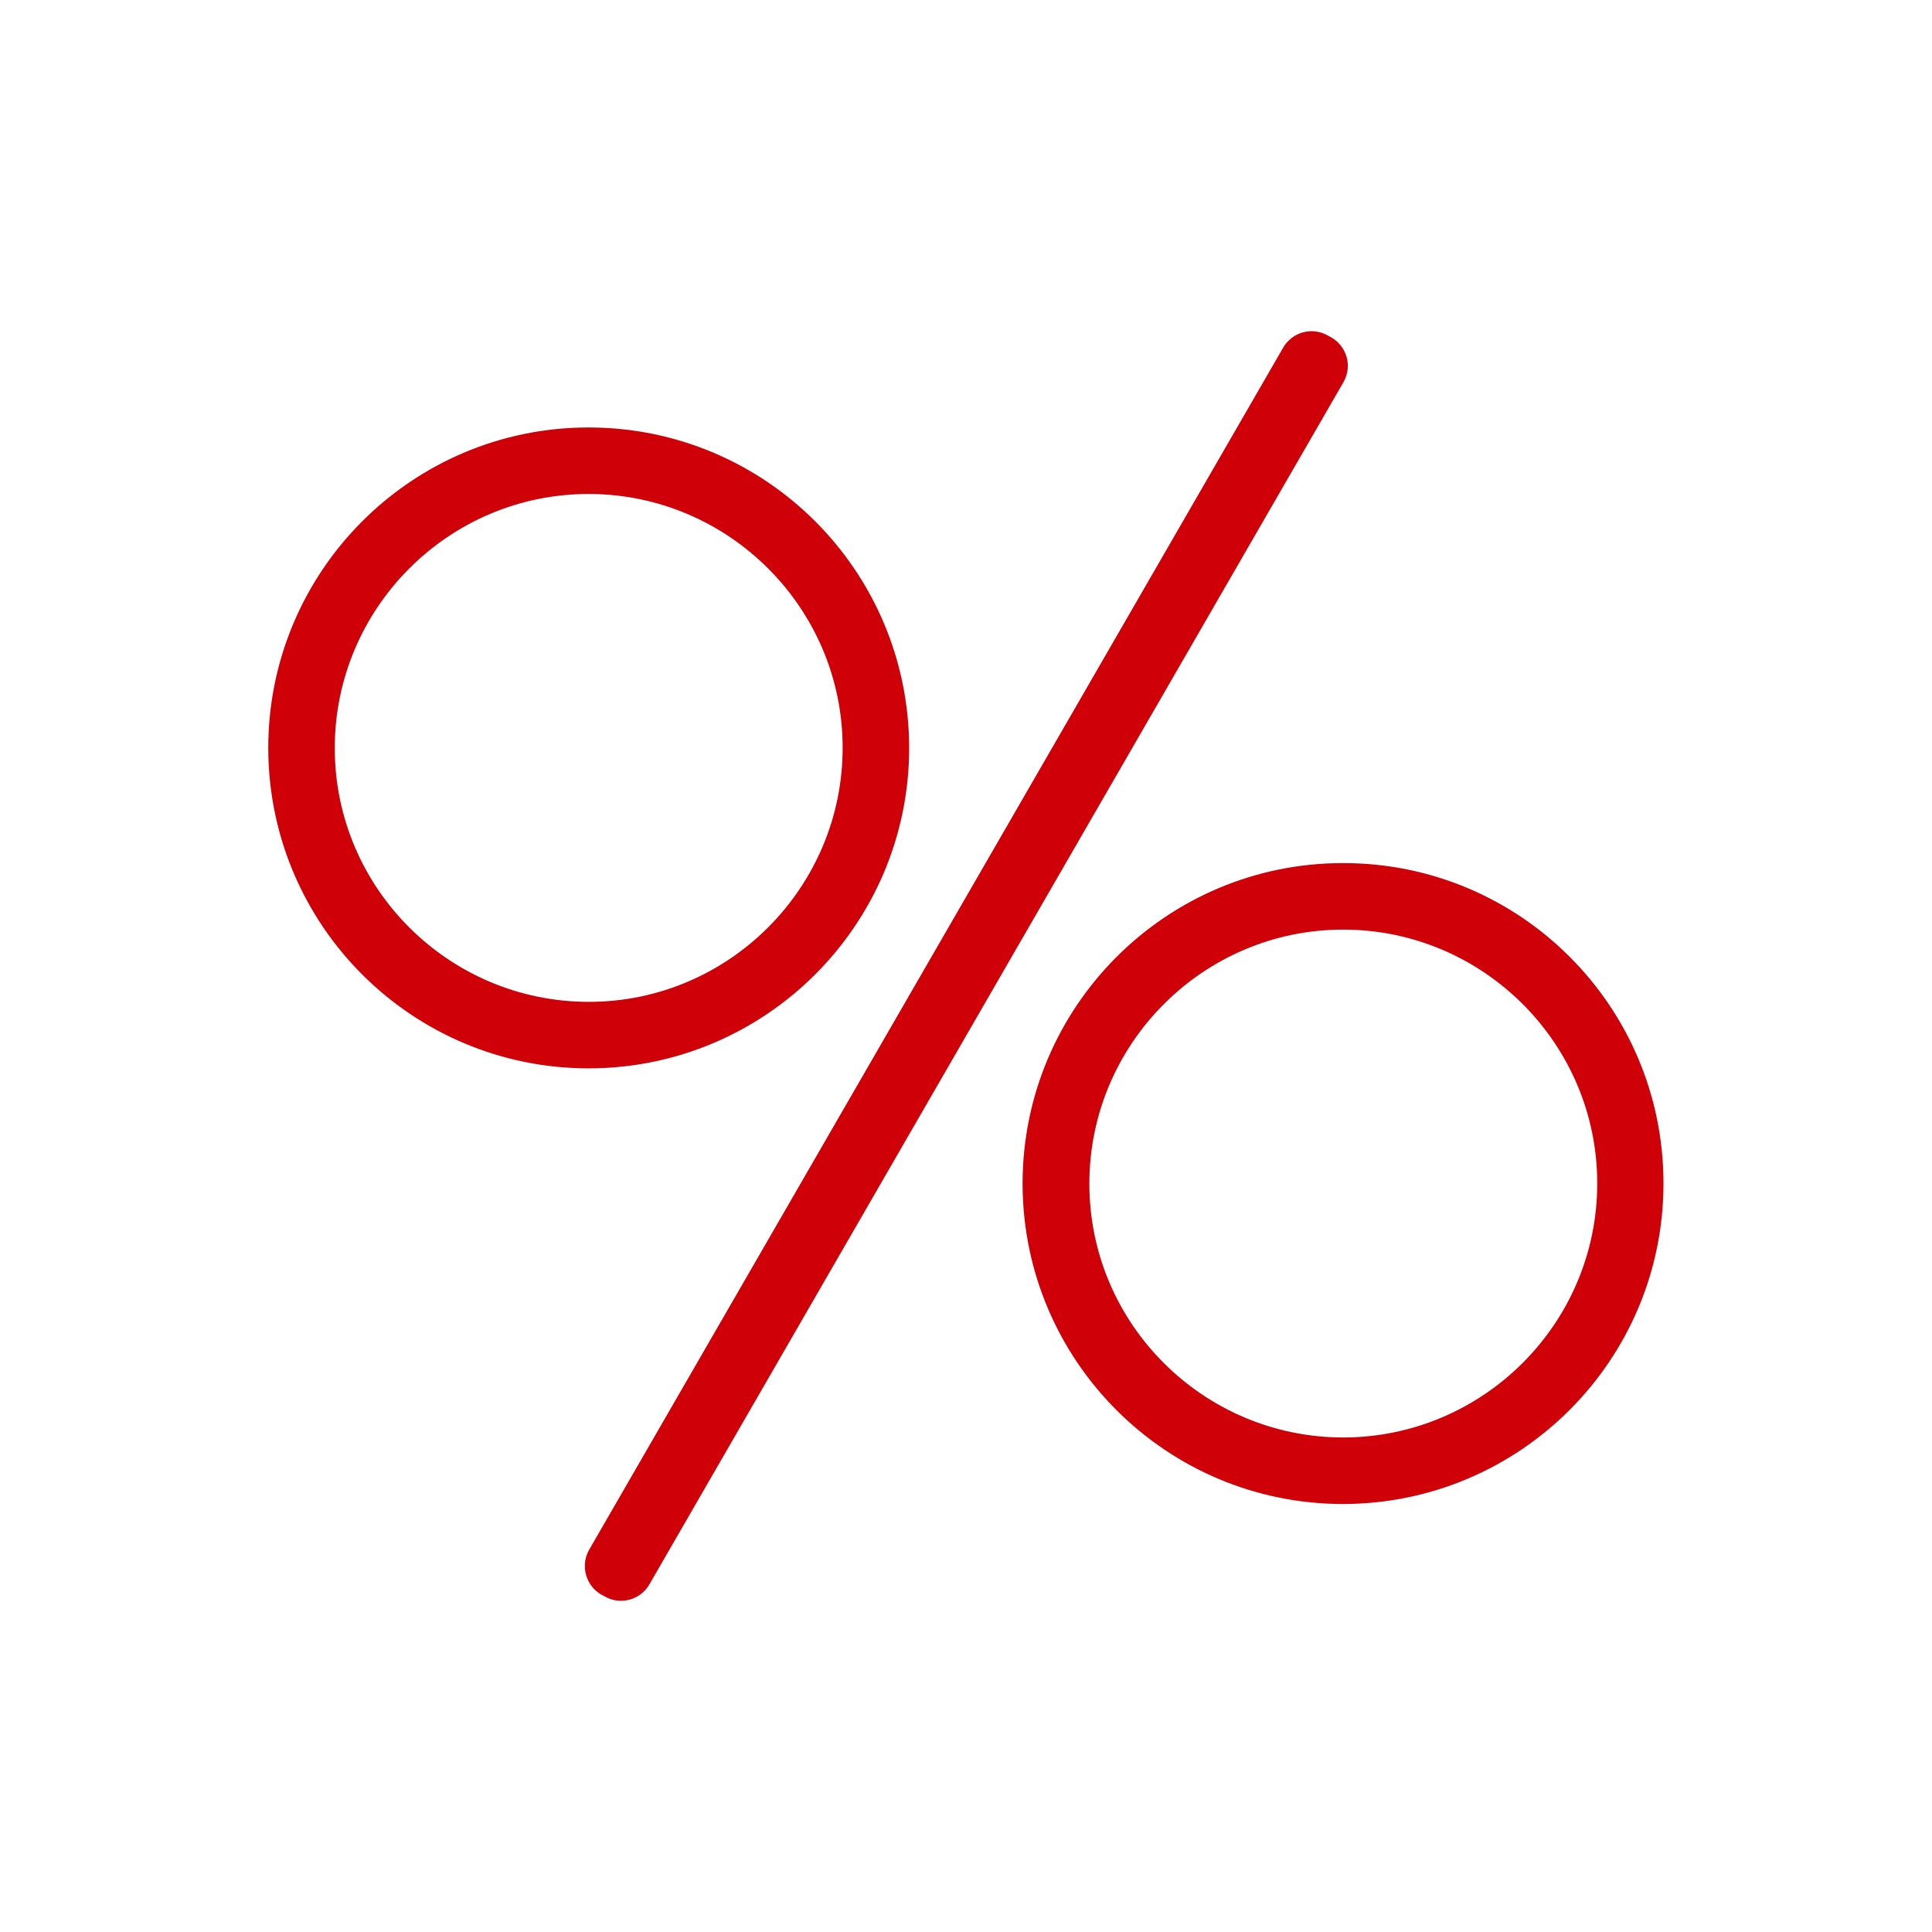
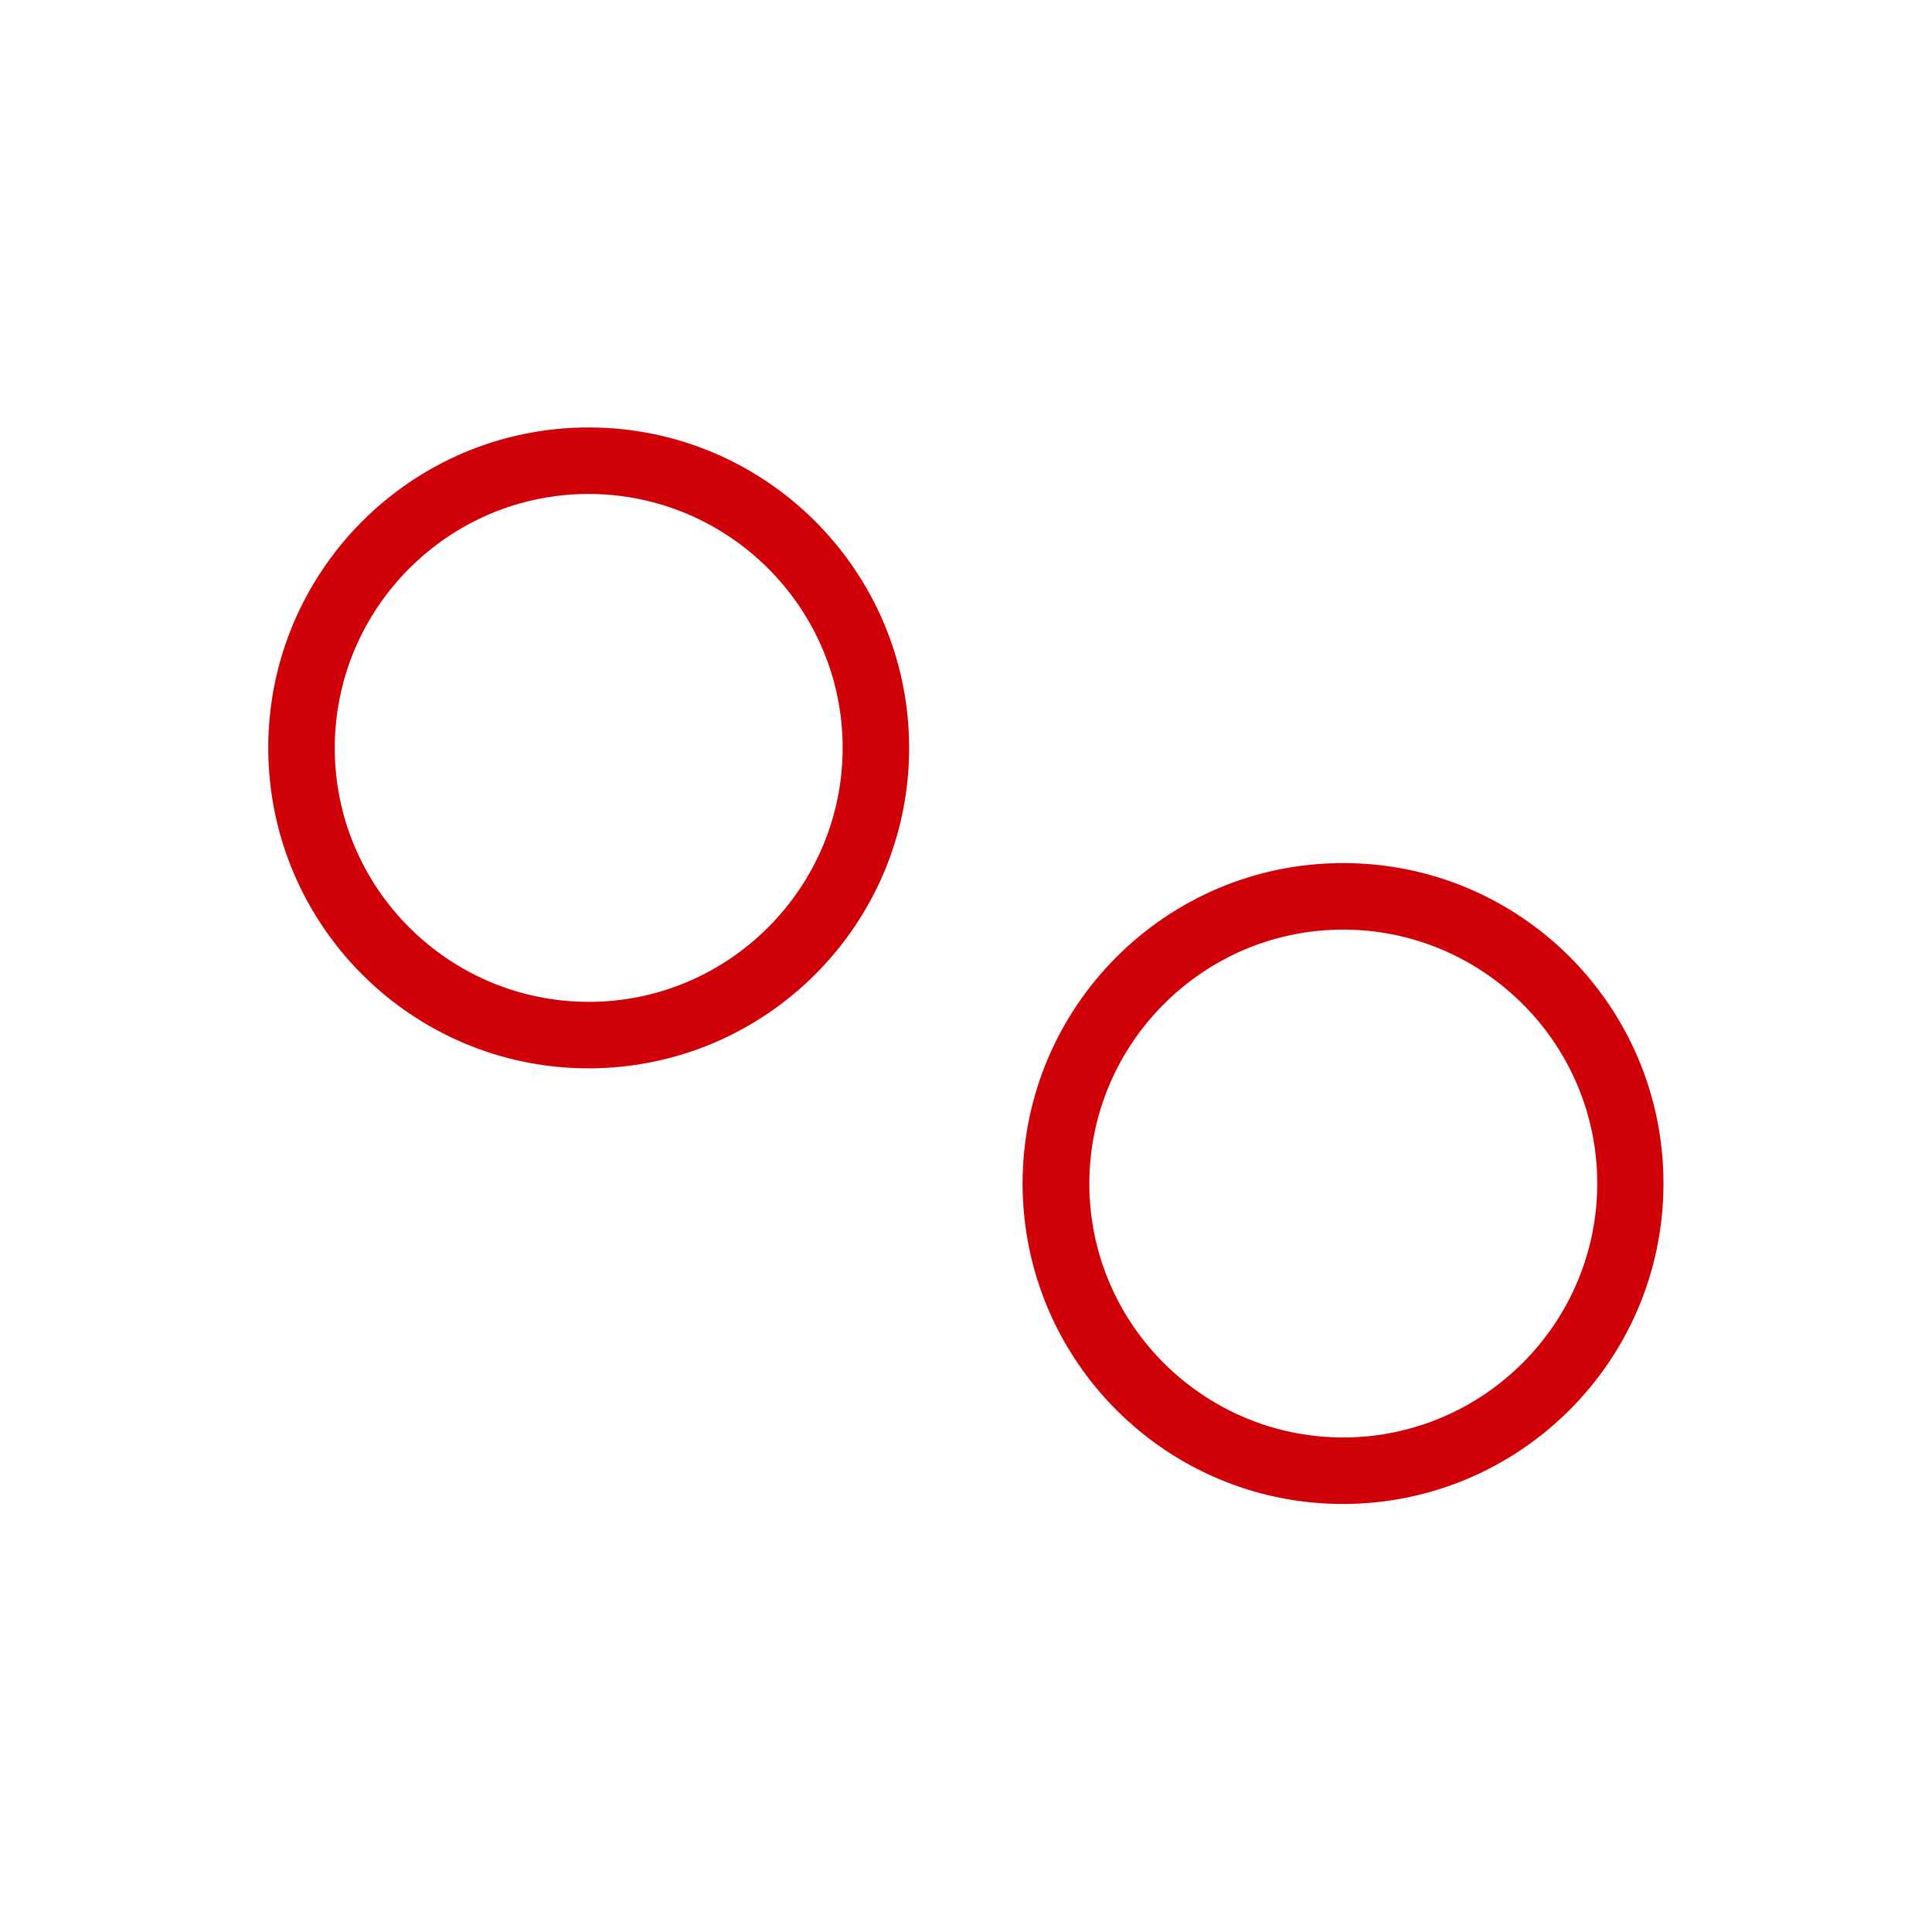
<svg xmlns="http://www.w3.org/2000/svg" version="1.1" id="Warstwa_1" x="0px" y="0px" viewBox="0 0 708.7 708.7" style="enable-background:new 0 0 708.7 708.7;" xml:space="preserve">
  <style type="text/css">
	.st0{fill:#D00008;stroke:#D00008;stroke-miterlimit:10;}
	.st1{fill:#D00008;stroke:#D00008;stroke-width:6;stroke-miterlimit:10;}
</style>
  <g>
    <path class="st0" d="M215.9,157.3c-64.6,0-117,52.5-117,117.1c0.1,64.7,52.5,117,117.1,117c64.6-0.1,117-52.5,117-117.1   C332.9,209.6,280.5,157.3,215.9,157.3 M216,368c-51.6,0-93.7-41.9-93.7-93.6c0-51.6,42-93.7,93.6-93.7s93.7,42,93.7,93.6   C309.6,325.9,267.6,368,216,368" />
    <path class="st0" d="M492.6,317.1c-64.6,0-117,52.5-117,117.1c0.1,64.7,52.5,117,117.1,117c64.6-0.1,117-52.5,117-117.1   C609.7,369.4,557.3,317,492.6,317.1 M492.8,527.8c-51.6,0-93.7-41.9-93.7-93.6c0-51.6,42-93.7,93.6-93.7s93.7,42,93.7,93.6   C586.4,485.7,544.4,527.7,492.8,527.8" />
-     <path class="st1" d="M222,582.3l1.3,0.7c4.3,2.5,9.8,1,12.3-3.3l254.6-441c2.5-4.3,1-9.8-3.3-12.3l-1.3-0.7   c-4.3-2.5-9.8-1-12.3,3.3L218.7,570C216.3,574.2,217.7,579.8,222,582.3z" />
  </g>
</svg>